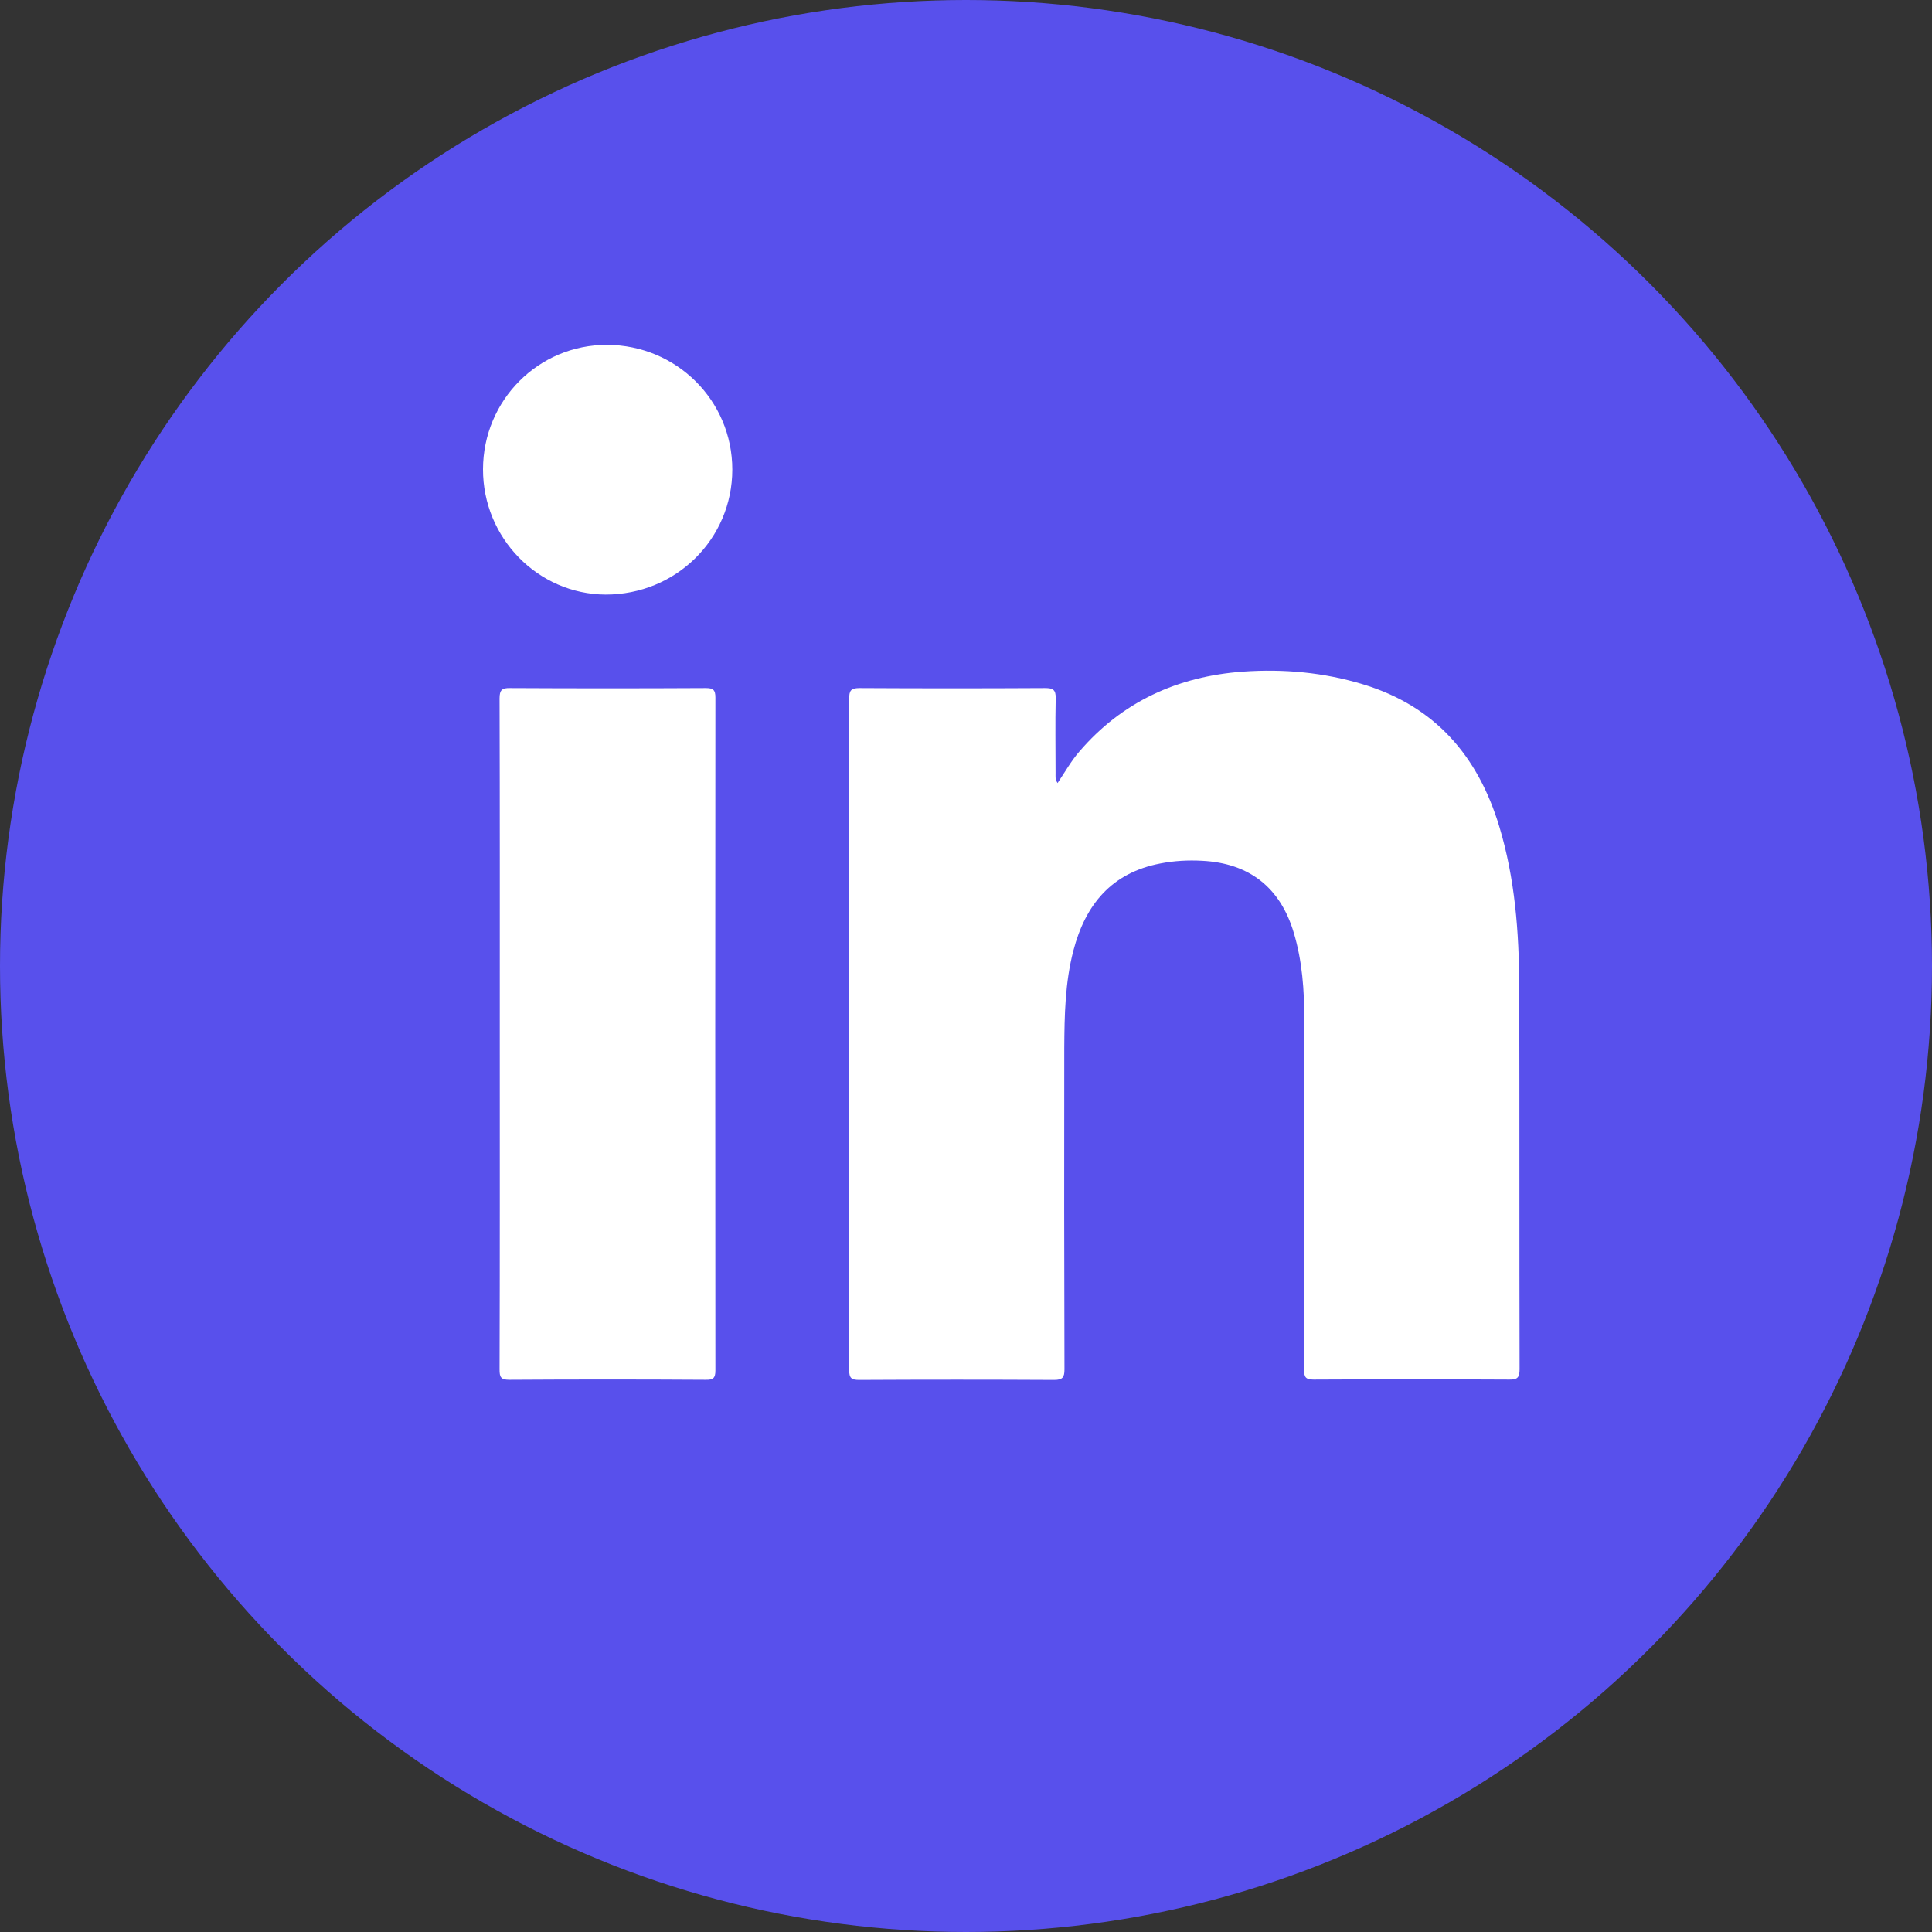
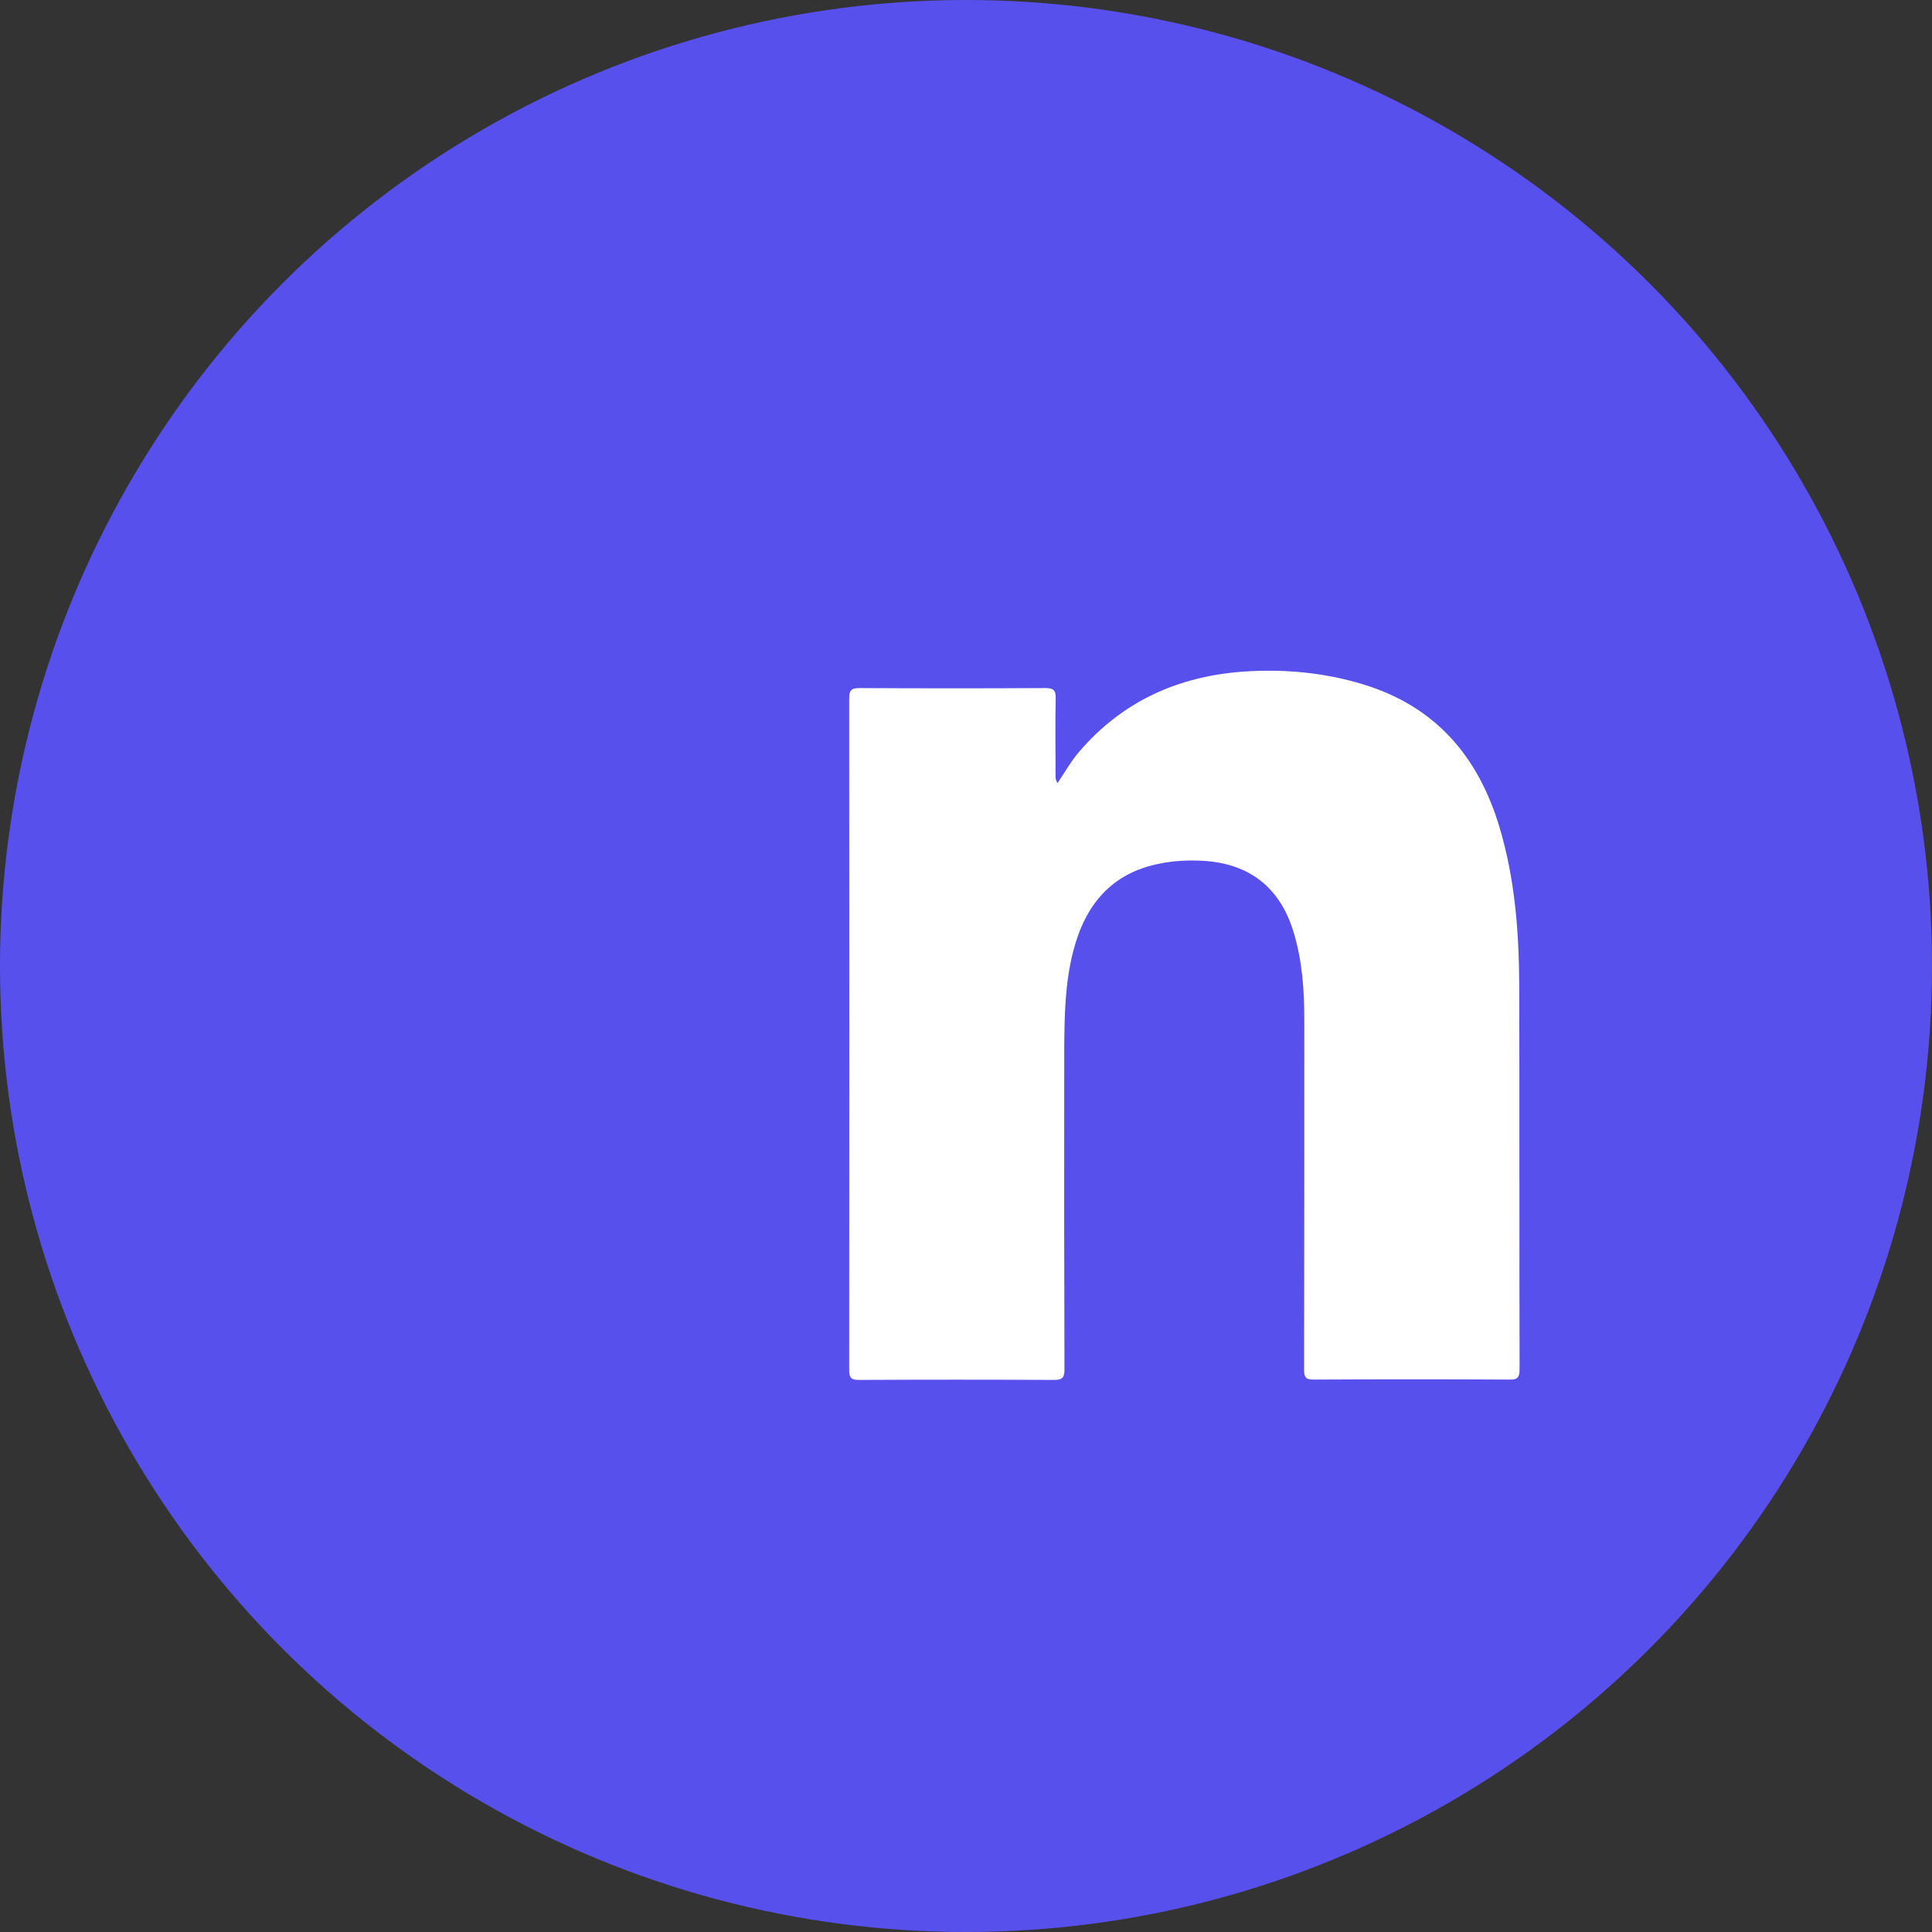
<svg xmlns="http://www.w3.org/2000/svg" width="28" height="28" viewBox="0 0 28 28" fill="none">
  <rect x="0" y="0" width="28" height="28" fill="#333333" stroke="none" />
  <circle cx="14" cy="14" r="14" fill="#5850EC" />
  <path d="M15.327 11.349C15.435 11.188 15.522 11.032 15.64 10.895C16.263 10.167 17.07 9.803 18.012 9.734C18.602 9.692 19.188 9.745 19.758 9.919C20.799 10.236 21.419 10.956 21.728 11.976C21.957 12.733 22.015 13.511 22.018 14.294C22.023 16.143 22.018 17.995 22.023 19.843C22.023 19.962 21.994 19.997 21.873 19.994C20.928 19.989 19.984 19.989 19.038 19.994C18.924 19.994 18.9 19.96 18.9 19.854C18.903 18.163 18.903 16.47 18.903 14.78C18.903 14.352 18.874 13.928 18.75 13.517C18.555 12.862 18.104 12.509 17.421 12.475C17.218 12.464 17.017 12.475 16.817 12.514C16.11 12.649 15.73 13.11 15.556 13.778C15.435 14.242 15.427 14.716 15.424 15.191C15.422 16.742 15.422 18.293 15.427 19.846C15.427 19.962 15.4 19.999 15.277 19.999C14.335 19.994 13.396 19.994 12.455 19.999C12.341 19.999 12.307 19.975 12.307 19.857C12.309 16.613 12.309 13.371 12.307 10.127C12.307 10.014 12.328 9.972 12.455 9.972C13.351 9.977 14.248 9.977 15.145 9.972C15.261 9.972 15.303 9.996 15.3 10.122C15.292 10.483 15.298 10.842 15.298 11.204C15.3 11.243 15.287 11.288 15.327 11.349Z" fill="white" />
-   <path d="M7.243 14.986C7.243 13.364 7.245 11.744 7.24 10.122C7.24 10.001 7.274 9.969 7.393 9.972C8.337 9.977 9.281 9.977 10.228 9.972C10.336 9.972 10.368 9.998 10.368 10.109C10.365 13.361 10.365 16.613 10.368 19.862C10.368 19.975 10.334 19.999 10.228 19.997C9.279 19.991 8.329 19.991 7.38 19.997C7.256 19.997 7.24 19.957 7.24 19.846C7.245 18.227 7.243 16.608 7.243 14.986Z" fill="white" />
-   <path d="M7 6.799C7.003 5.8 7.804 4.995 8.799 4.998C9.804 5.001 10.613 5.805 10.613 6.805C10.613 7.812 9.796 8.619 8.775 8.617C7.796 8.611 6.997 7.796 7 6.799Z" fill="white" />
</svg>